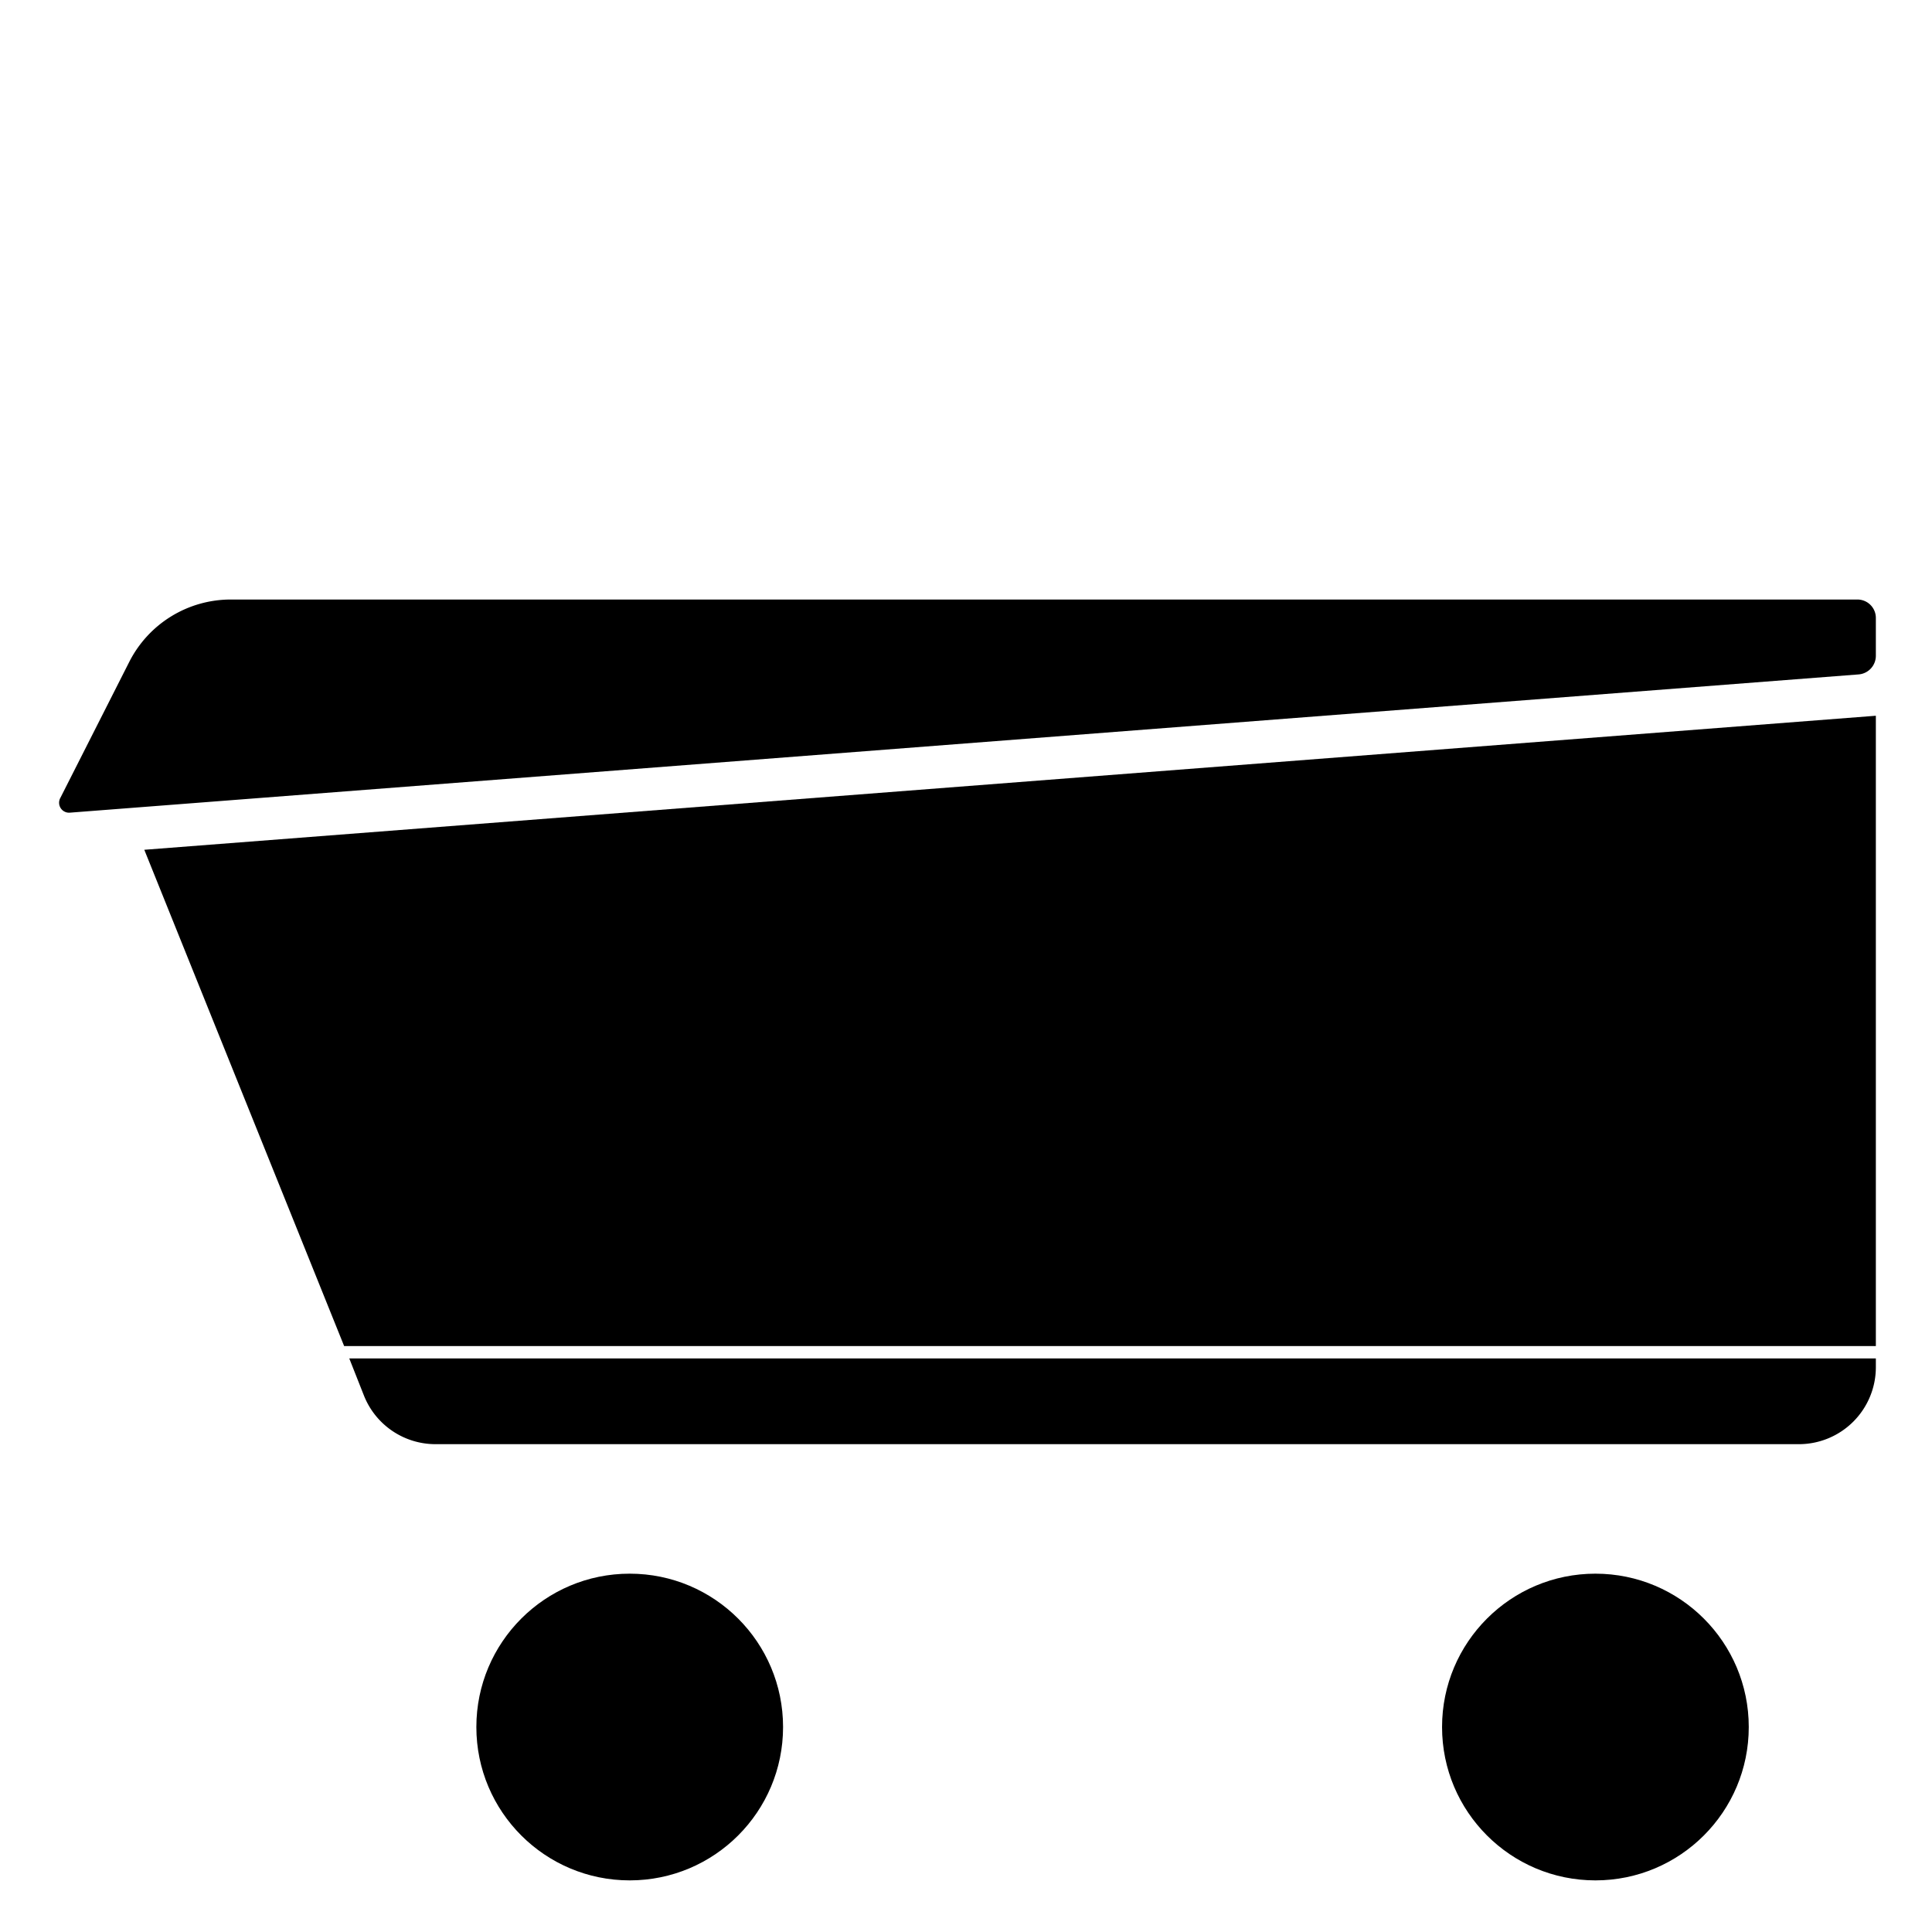
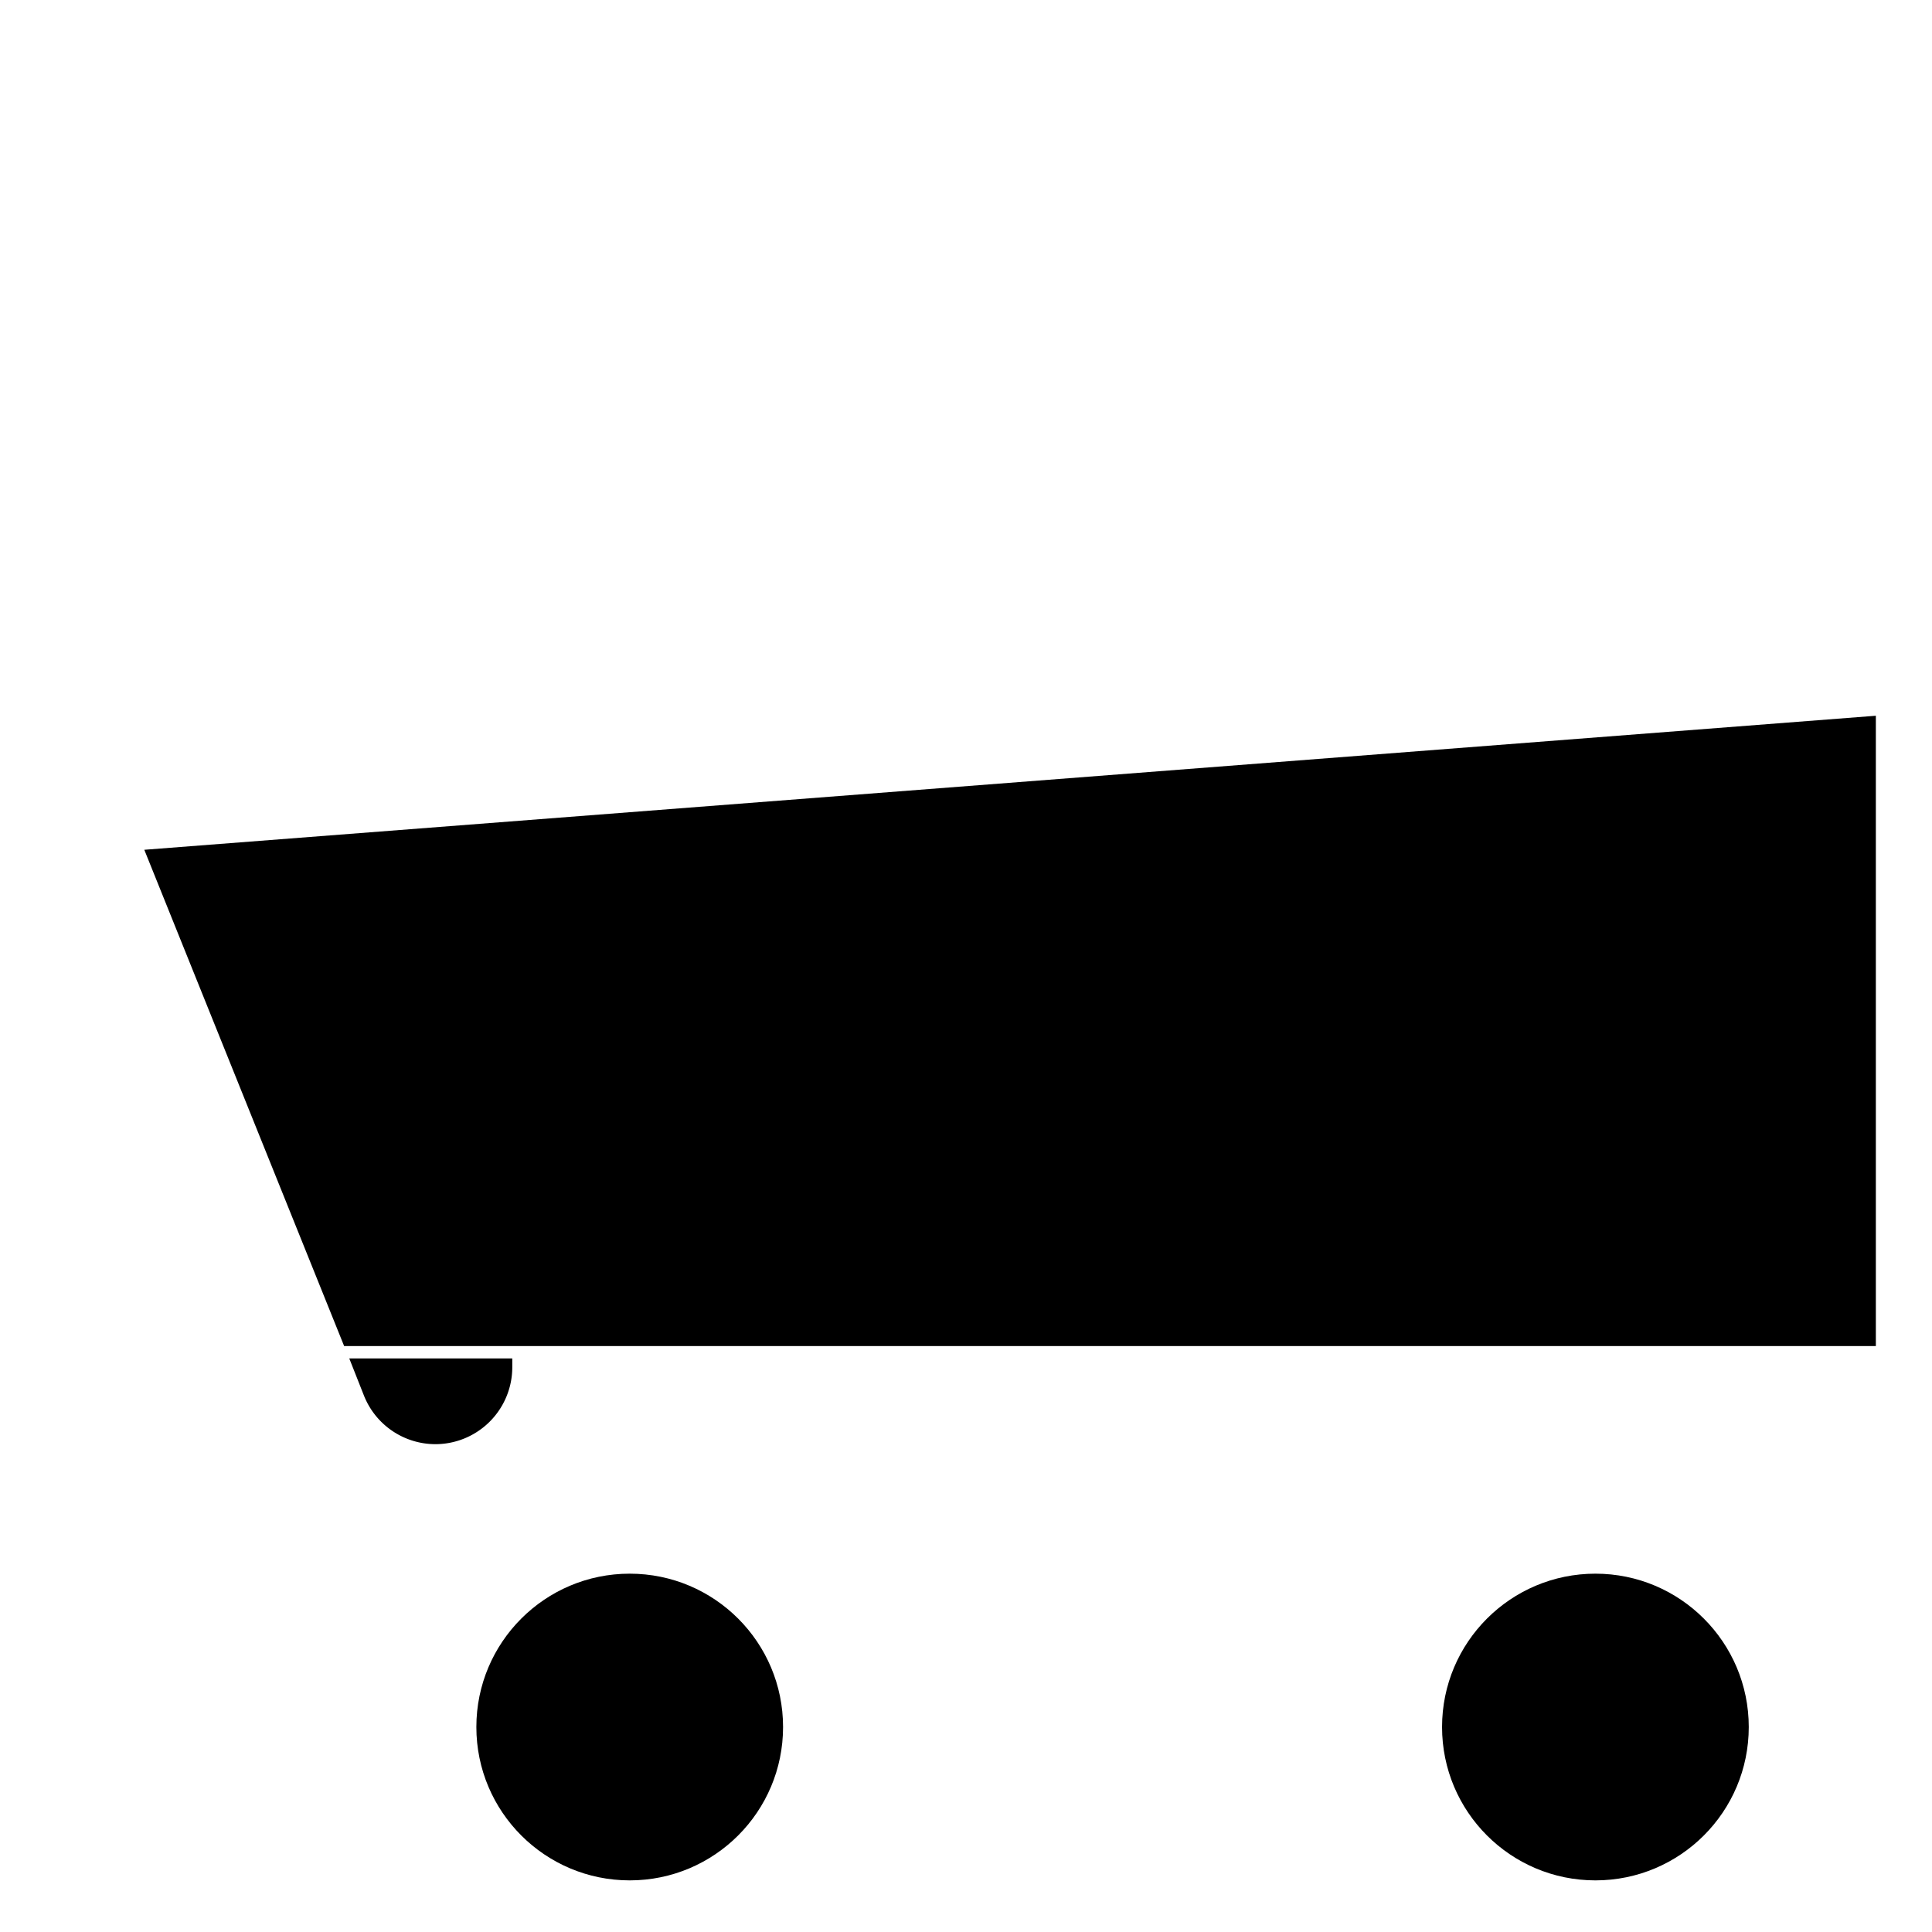
<svg xmlns="http://www.w3.org/2000/svg" id="Layer_1" data-name="Layer 1" width="64" height="64" viewBox="0 0 64 64">
  <circle cx="20.86" cy="57.21" r="5.08" />
  <circle cx="52.85" cy="57.21" r="5.08" />
-   <path d="M2,26.43l2.28-4.5a3.77,3.77,0,0,1,3.37-2.07H61.53a.61.61,0,0,1,.61.61v1.26a.62.62,0,0,1-.56.61L2.32,26.92A.33.33,0,0,1,2,26.43Z" />
  <polygon points="62.14 23.71 4.78 28.15 11.4 44.59 62.14 44.59 62.14 23.71" />
-   <path d="M12.06,46.24a2.55,2.55,0,0,0,2.36,1.6H59.59a2.55,2.55,0,0,0,2.55-2.55V45H11.57Z" />
+   <path d="M12.06,46.24a2.55,2.55,0,0,0,2.36,1.6a2.55,2.55,0,0,0,2.55-2.55V45H11.57Z" />
</svg>